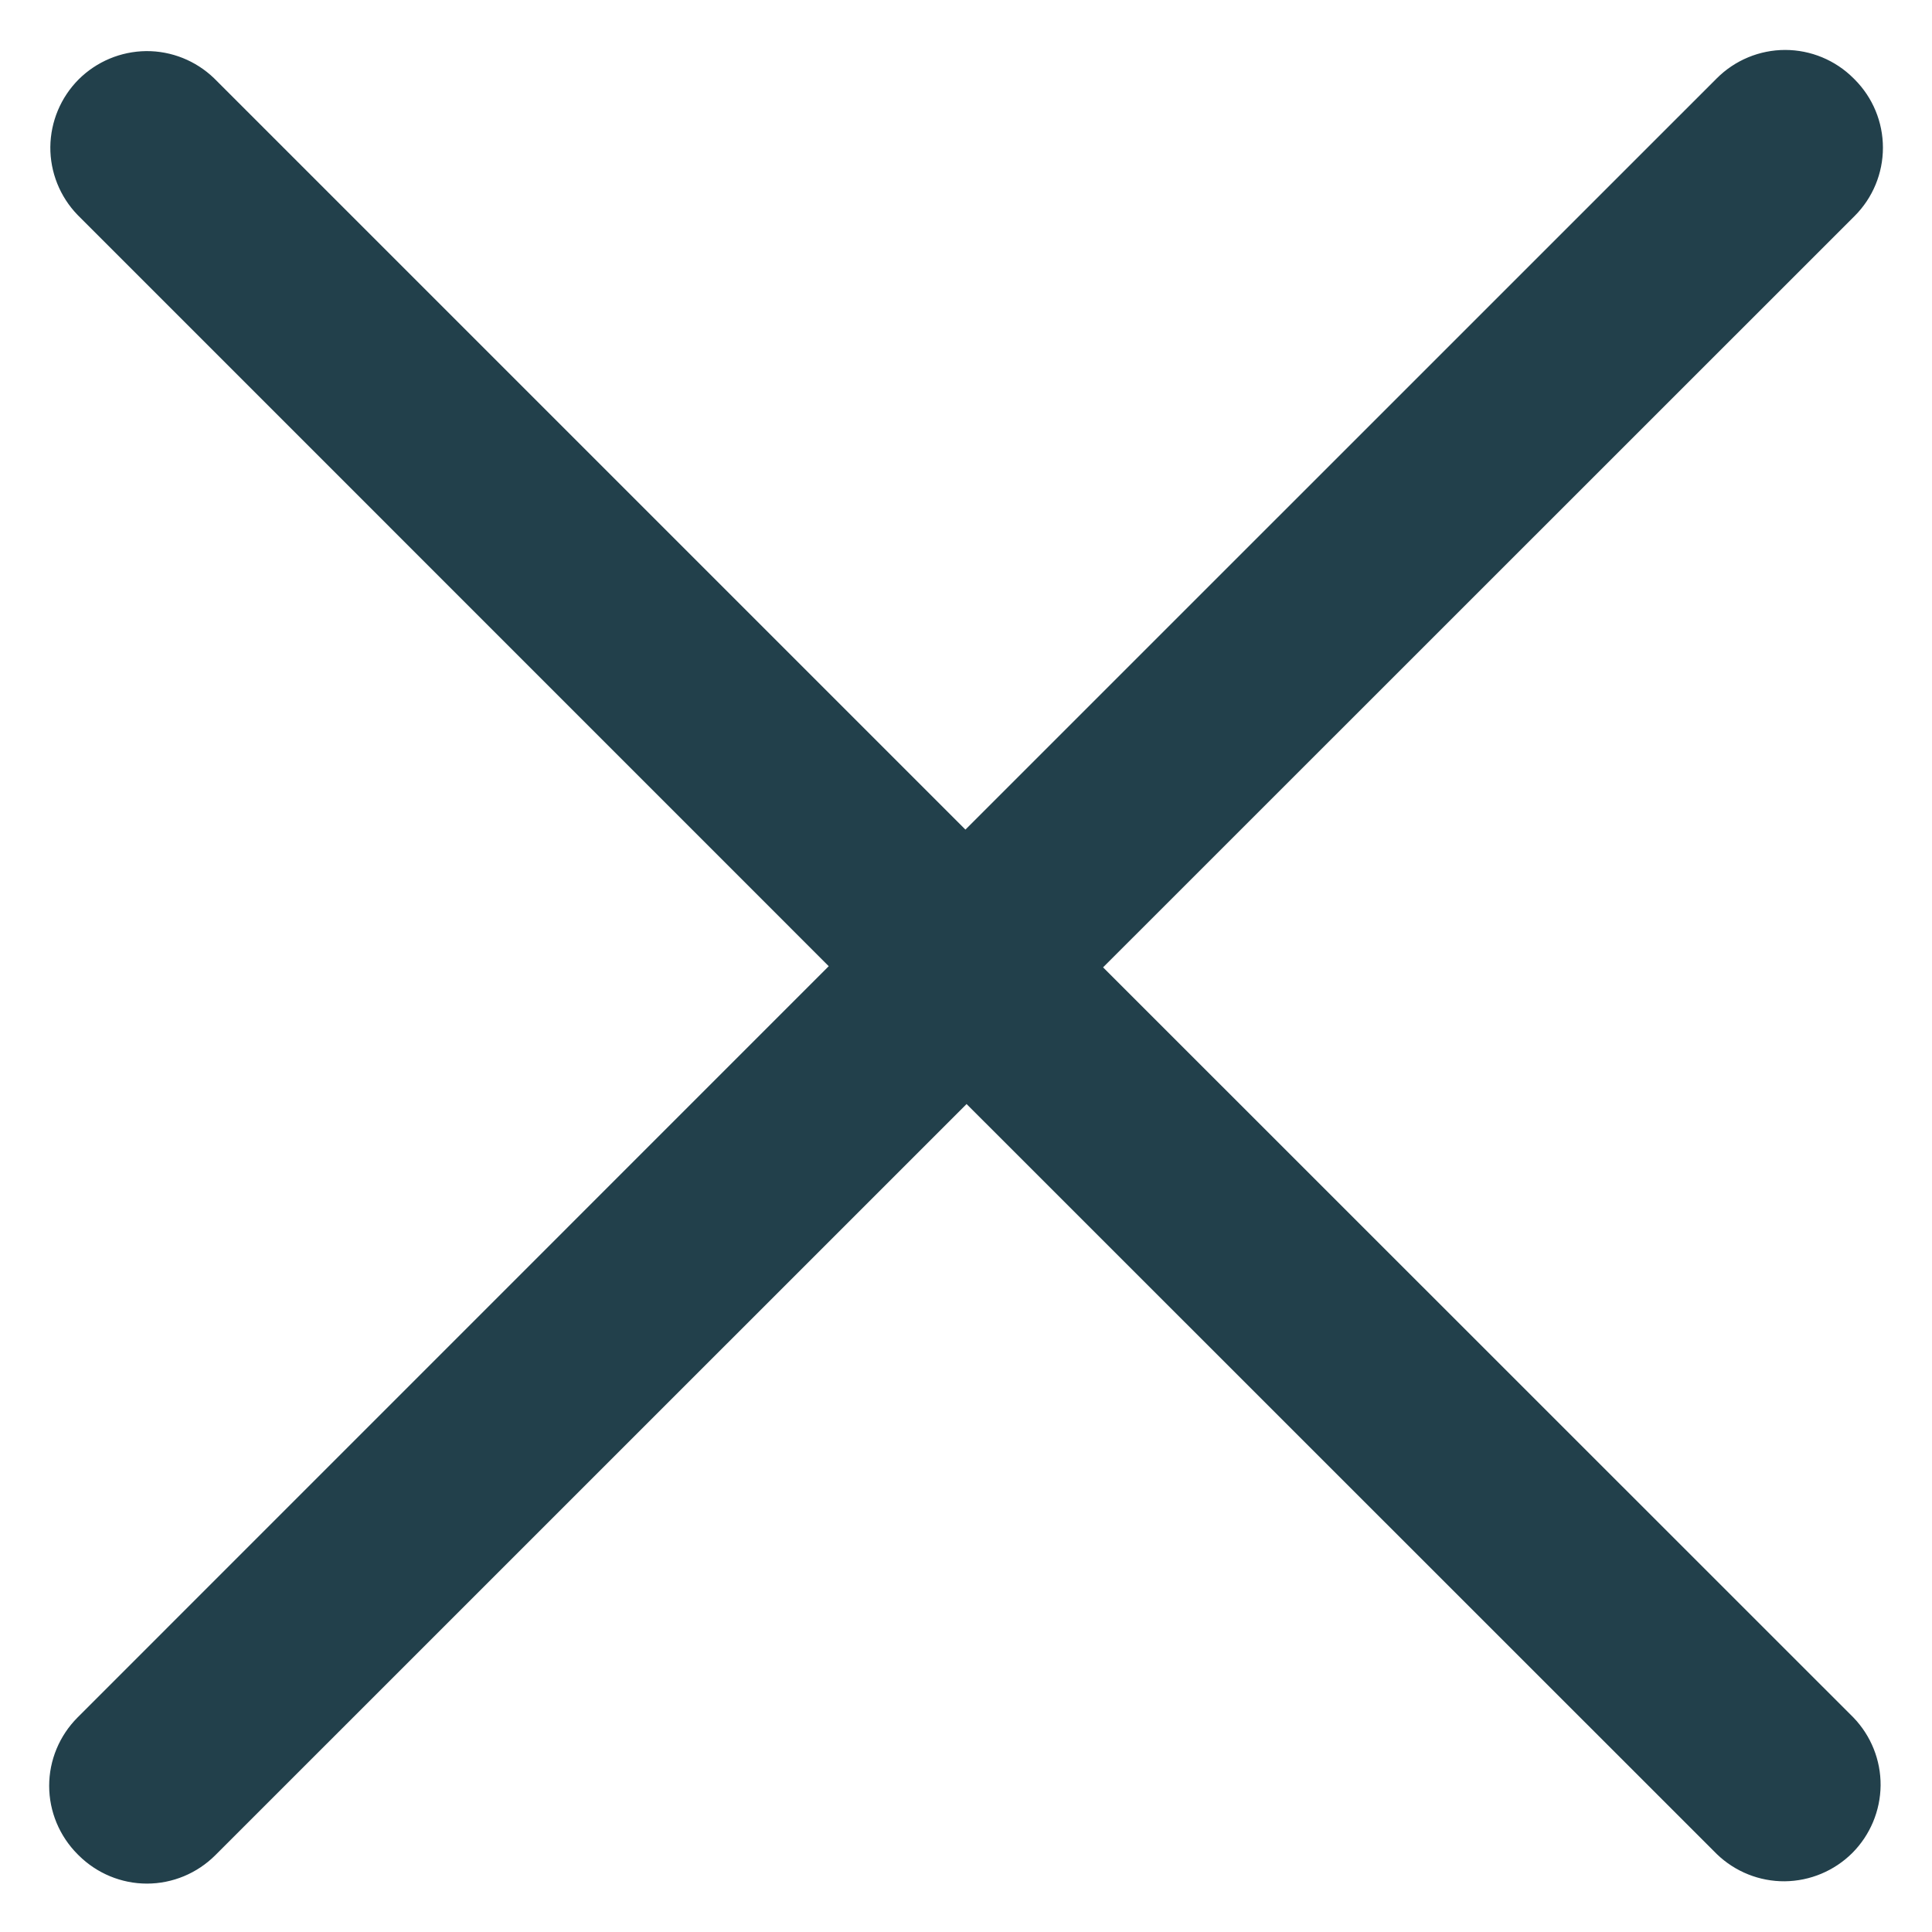
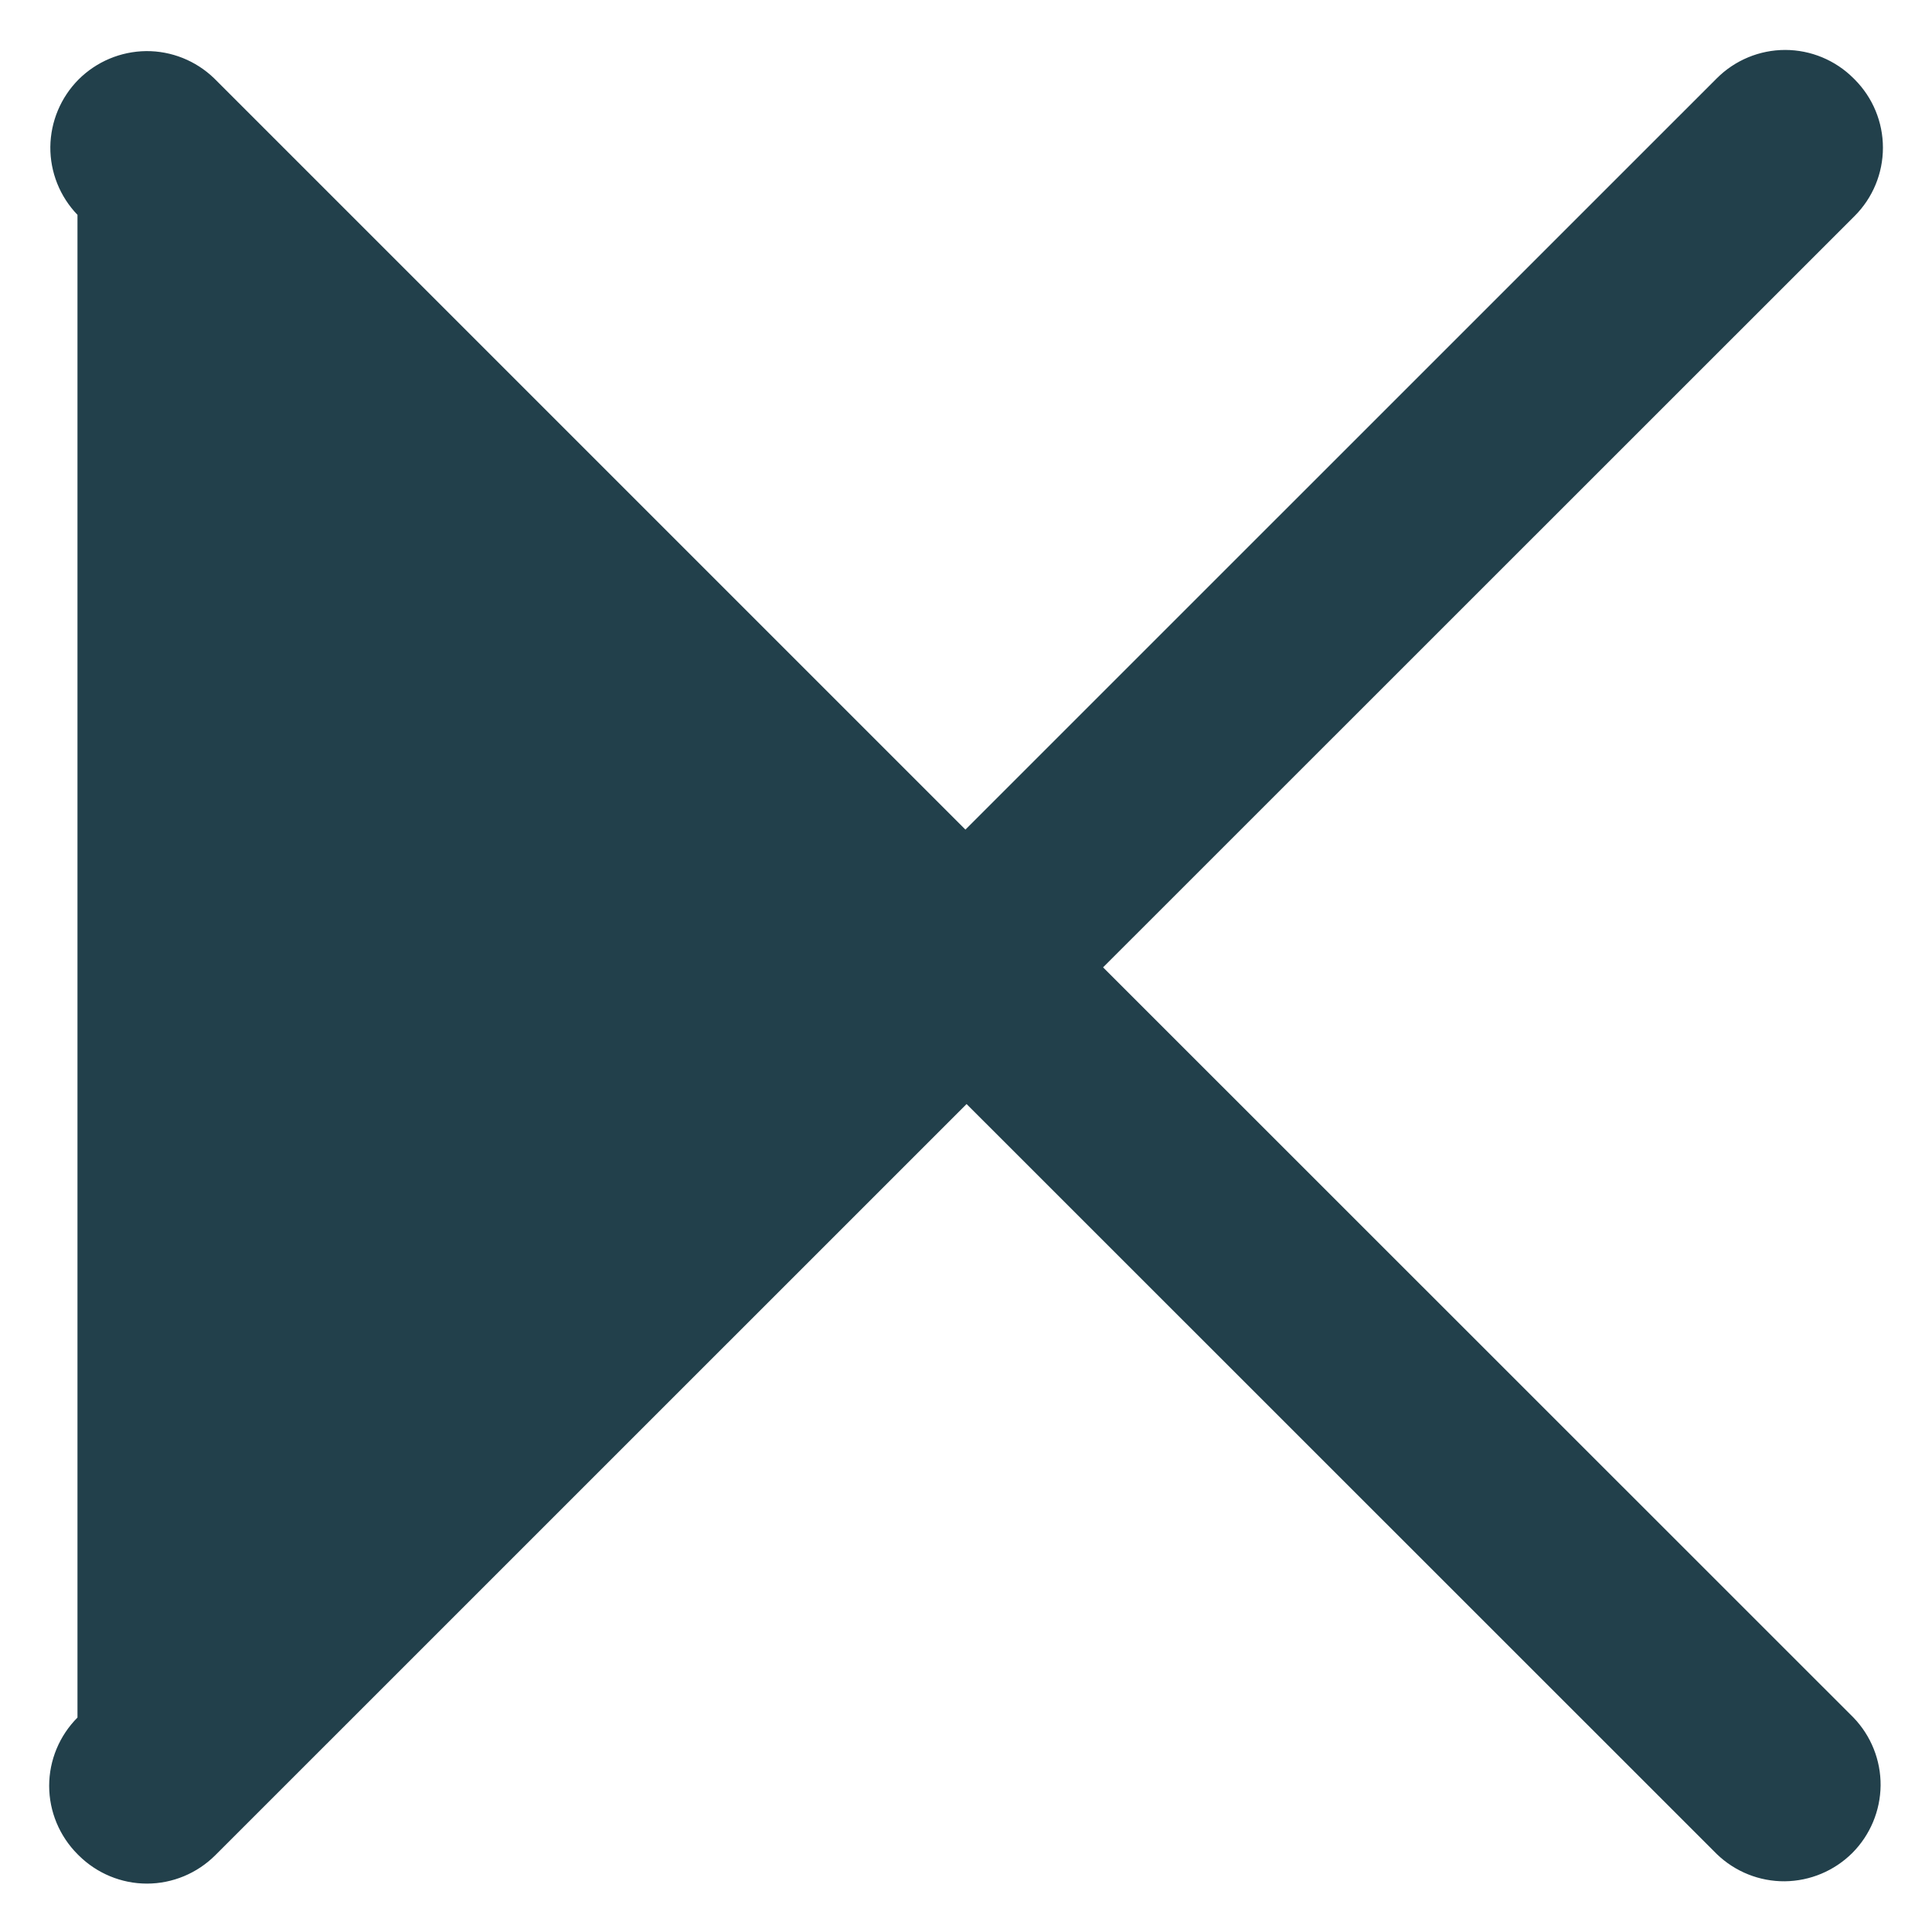
<svg xmlns="http://www.w3.org/2000/svg" width="20" height="20" viewBox="0 0 20 20" fill="none">
-   <path fill-rule="evenodd" clip-rule="evenodd" d="M0.802 17.78L8.579 10.002L0.802 2.224C0.62 2.035 0.519 1.783 0.521 1.521C0.524 1.258 0.629 1.008 0.814 0.822C1 0.637 1.25 0.532 1.513 0.529C1.775 0.527 2.027 0.628 2.216 0.81L9.994 8.588L17.773 0.81C17.96 0.623 18.215 0.517 18.48 0.517C18.745 0.517 19 0.623 19.187 0.81L19.199 0.822C19.387 1.01 19.492 1.264 19.492 1.529C19.492 1.794 19.387 2.048 19.199 2.236L11.419 10.014L19.187 17.78C19.369 17.969 19.47 18.221 19.468 18.483C19.465 18.746 19.36 18.996 19.175 19.182C18.989 19.367 18.739 19.472 18.476 19.475C18.214 19.477 17.962 19.376 17.773 19.194L10.006 11.429L2.228 19.206C2.04 19.393 1.786 19.499 1.521 19.499C1.256 19.499 1.002 19.393 0.814 19.206L0.802 19.194C0.615 19.006 0.509 18.752 0.509 18.487C0.509 18.222 0.615 17.968 0.802 17.78V17.78Z" fill="#22404B" />
+   <path fill-rule="evenodd" clip-rule="evenodd" d="M0.802 17.78L0.802 2.224C0.62 2.035 0.519 1.783 0.521 1.521C0.524 1.258 0.629 1.008 0.814 0.822C1 0.637 1.25 0.532 1.513 0.529C1.775 0.527 2.027 0.628 2.216 0.81L9.994 8.588L17.773 0.81C17.96 0.623 18.215 0.517 18.48 0.517C18.745 0.517 19 0.623 19.187 0.81L19.199 0.822C19.387 1.01 19.492 1.264 19.492 1.529C19.492 1.794 19.387 2.048 19.199 2.236L11.419 10.014L19.187 17.78C19.369 17.969 19.47 18.221 19.468 18.483C19.465 18.746 19.36 18.996 19.175 19.182C18.989 19.367 18.739 19.472 18.476 19.475C18.214 19.477 17.962 19.376 17.773 19.194L10.006 11.429L2.228 19.206C2.04 19.393 1.786 19.499 1.521 19.499C1.256 19.499 1.002 19.393 0.814 19.206L0.802 19.194C0.615 19.006 0.509 18.752 0.509 18.487C0.509 18.222 0.615 17.968 0.802 17.78V17.78Z" fill="#22404B" />
</svg>